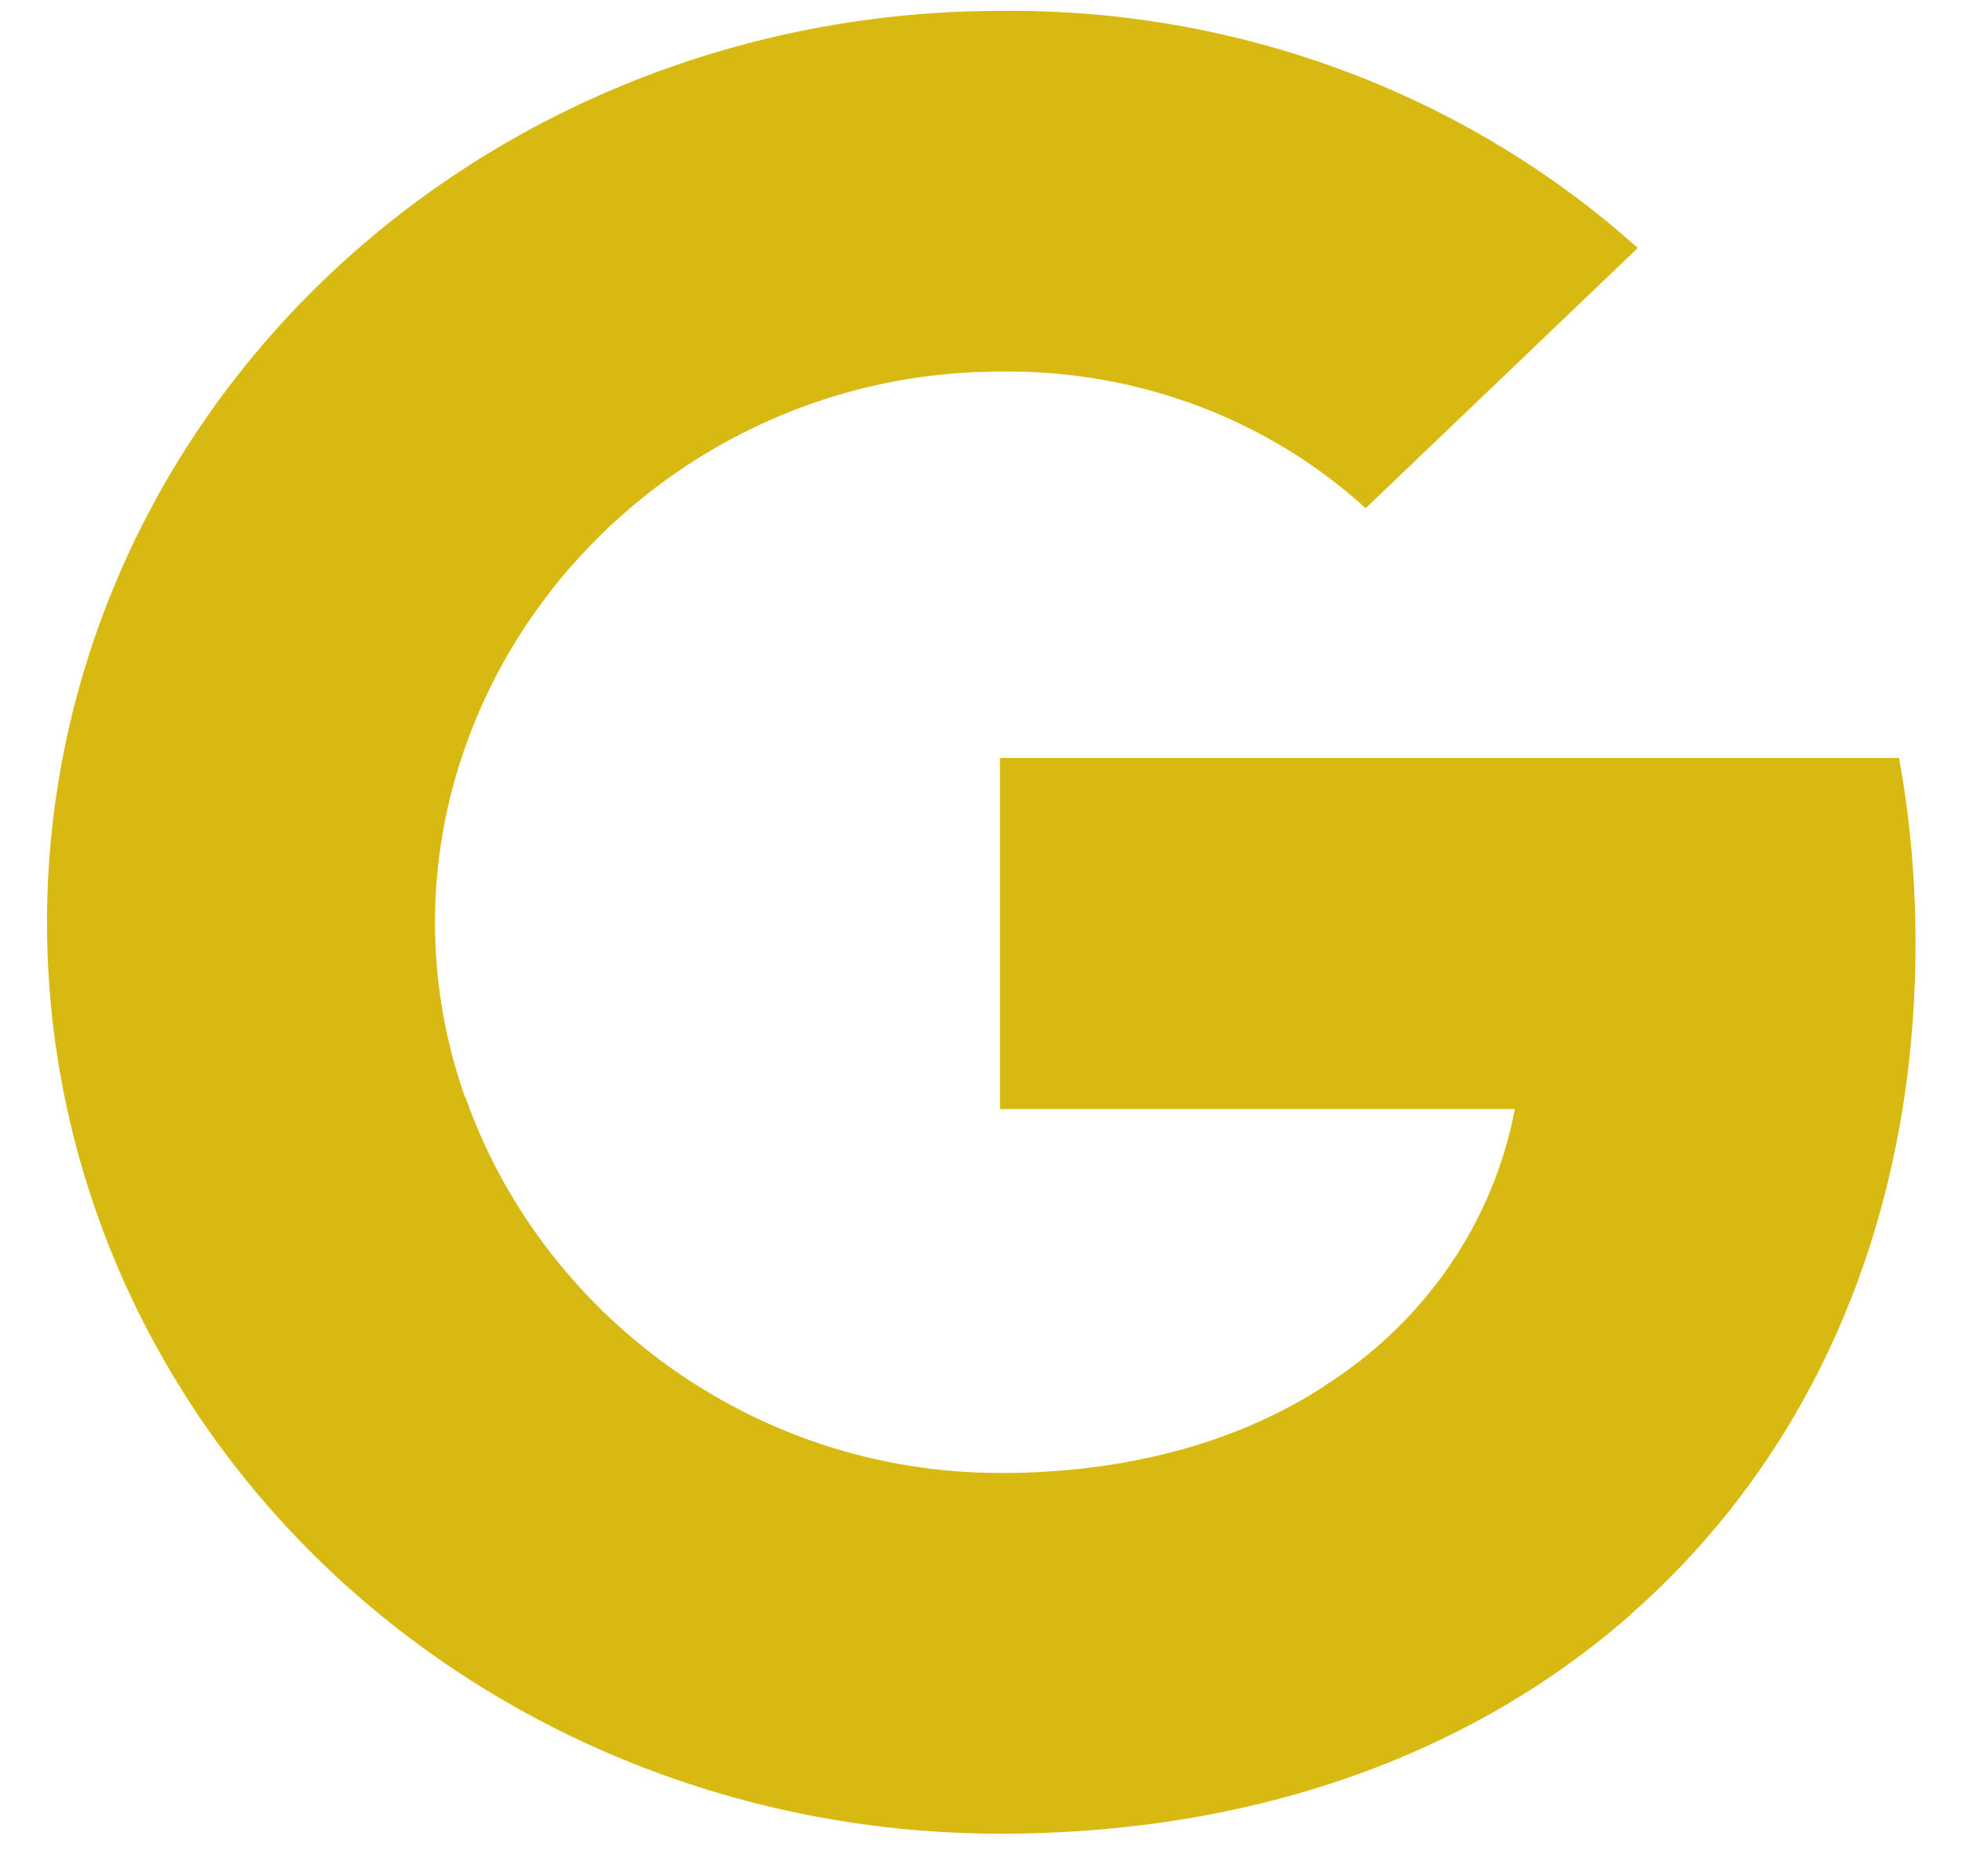
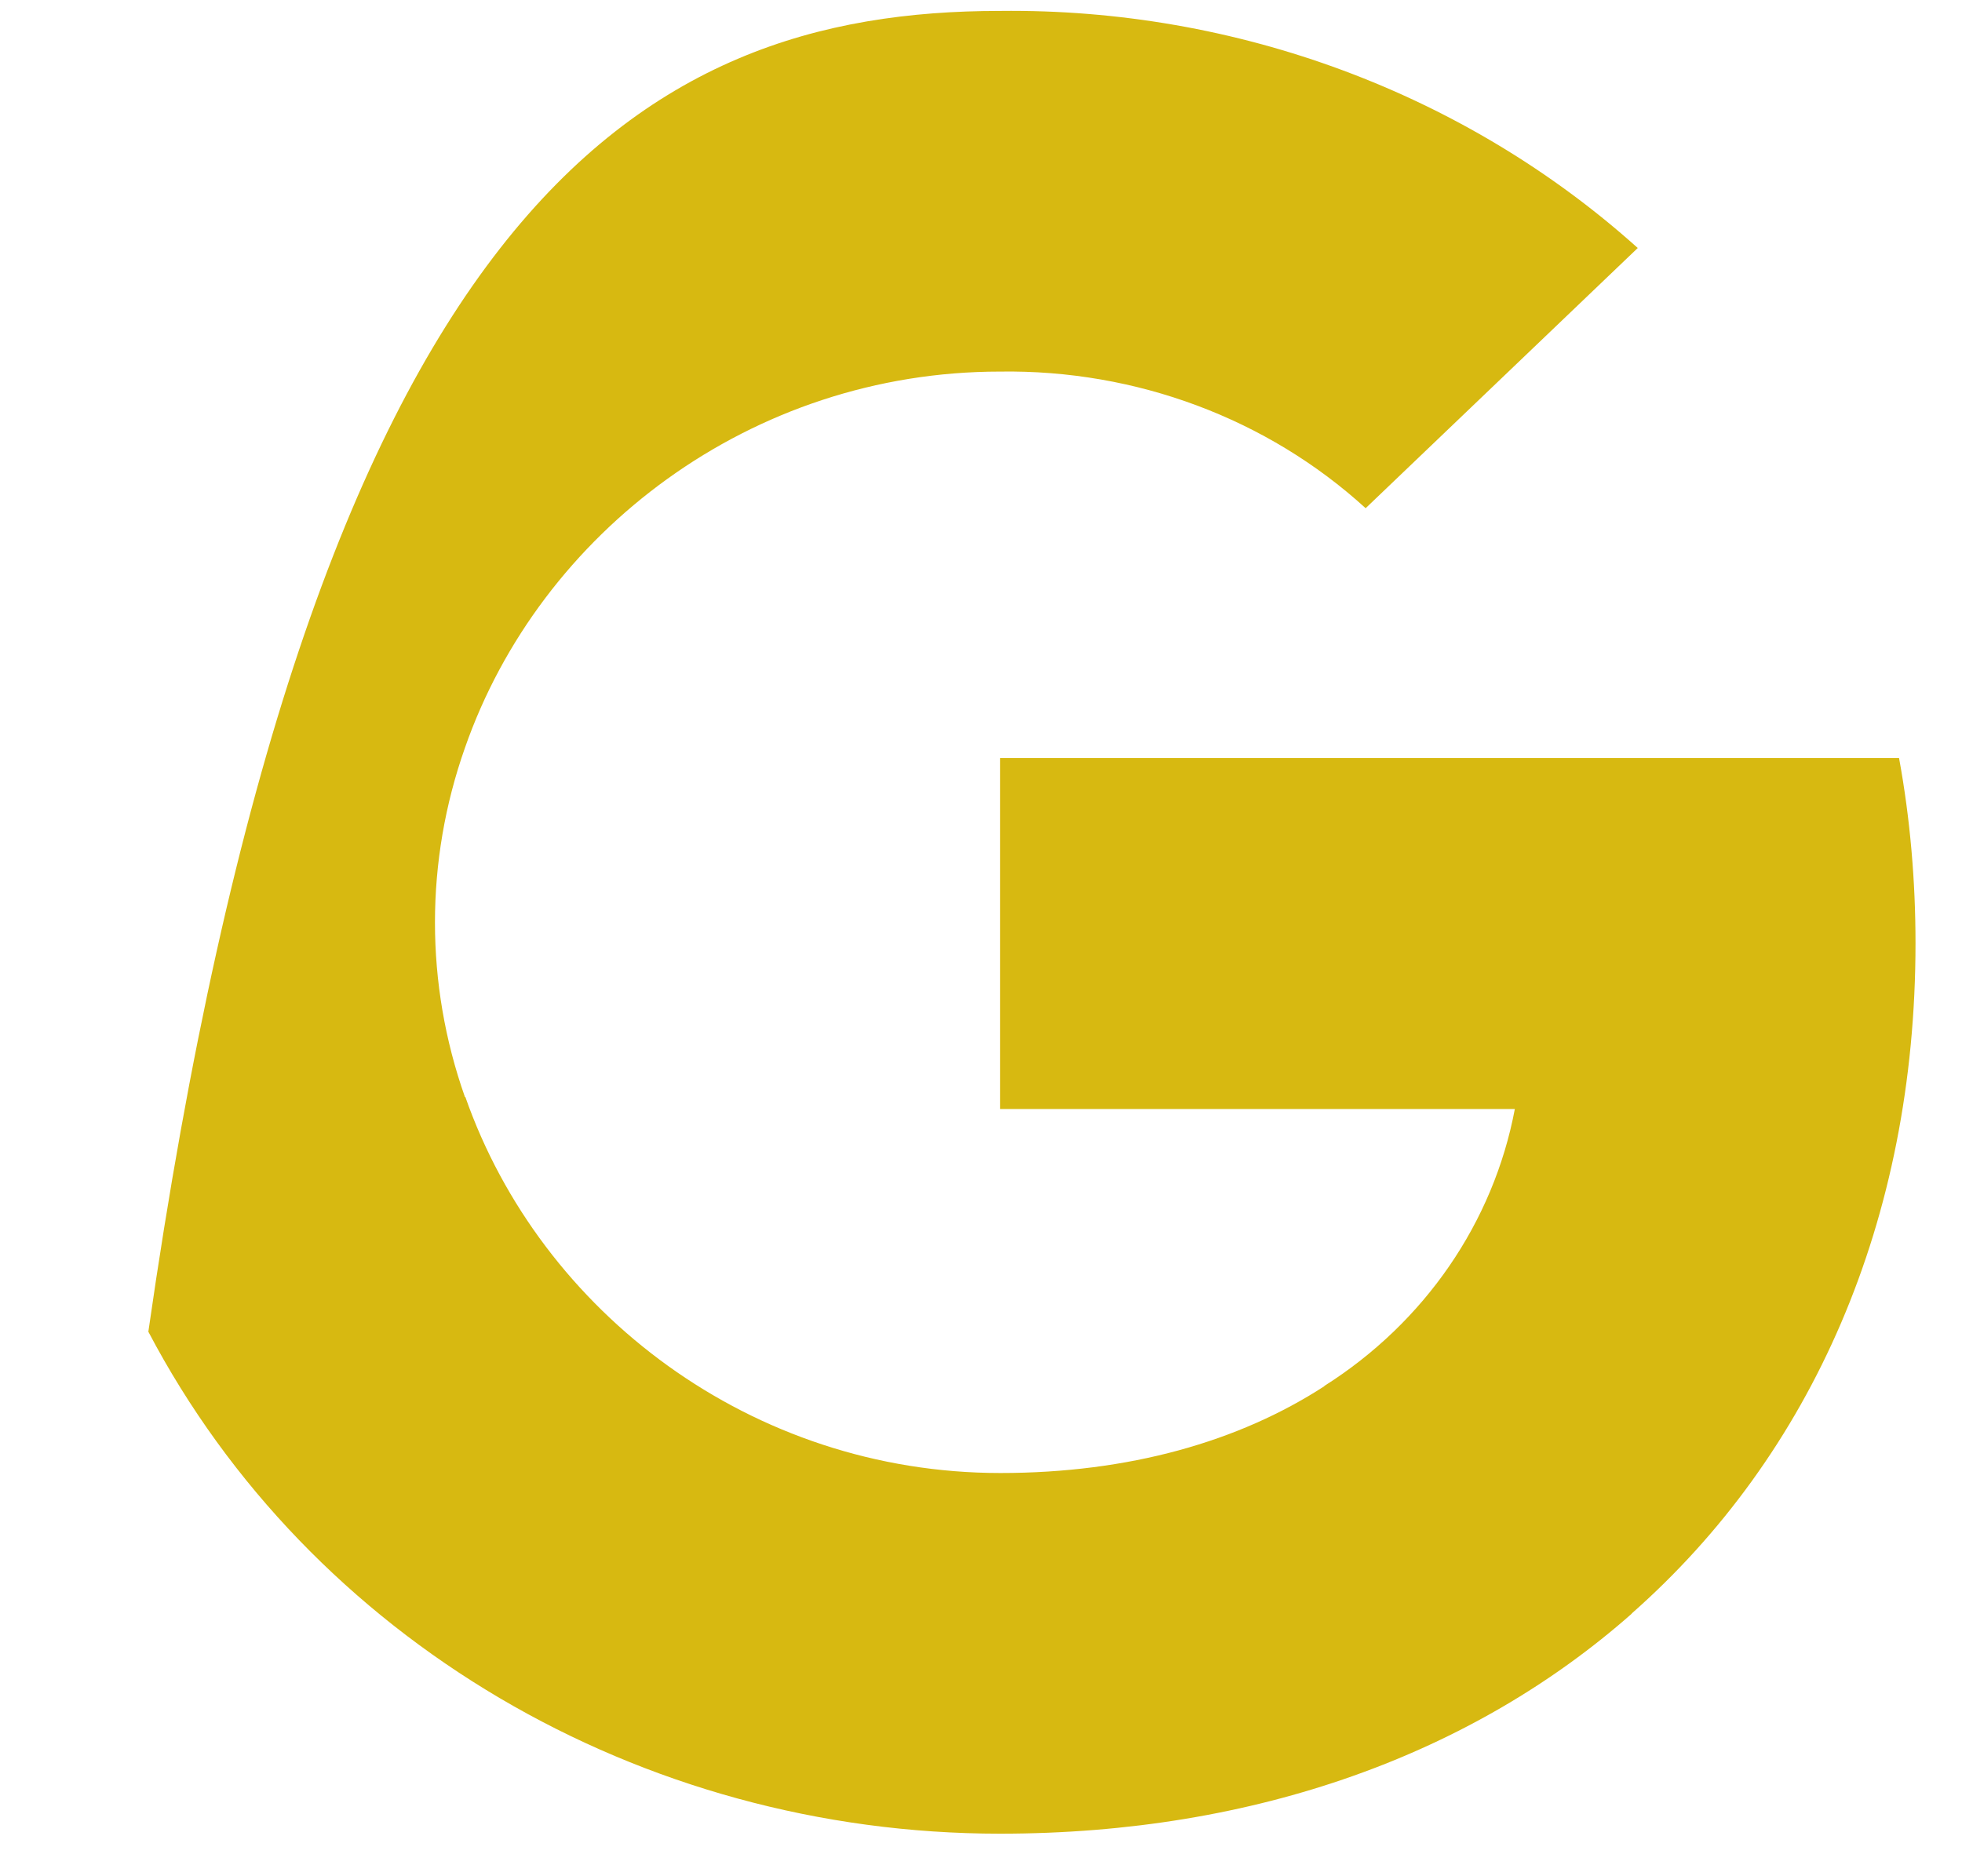
<svg xmlns="http://www.w3.org/2000/svg" width="23" height="22" viewBox="0 0 23 22" fill="none">
-   <path fill-rule="evenodd" clip-rule="evenodd" d="M16.009 5.959C14.856 4.907 13.316 4.333 11.723 4.357C8.809 4.357 6.333 6.238 5.45 8.77C4.982 10.098 4.982 11.535 5.45 12.862H5.455C6.341 15.391 8.813 17.272 11.727 17.272C13.232 17.272 14.524 16.904 15.525 16.254V16.251C16.703 15.505 17.508 14.331 17.758 13.004H11.723V8.888H22.262C22.393 9.603 22.455 10.333 22.455 11.06C22.455 14.31 21.24 17.058 19.127 18.92L19.129 18.921C17.278 20.555 14.737 21.501 11.723 21.501C7.499 21.501 3.636 19.224 1.739 15.615C0.155 12.595 0.155 9.038 1.739 6.018C3.636 2.405 7.499 0.128 11.723 0.128C14.498 0.096 17.179 1.094 19.199 2.908L16.009 5.959Z" fill="#D7B911" />
+   <path fill-rule="evenodd" clip-rule="evenodd" d="M16.009 5.959C14.856 4.907 13.316 4.333 11.723 4.357C8.809 4.357 6.333 6.238 5.45 8.77C4.982 10.098 4.982 11.535 5.45 12.862H5.455C6.341 15.391 8.813 17.272 11.727 17.272C13.232 17.272 14.524 16.904 15.525 16.254V16.251C16.703 15.505 17.508 14.331 17.758 13.004H11.723V8.888H22.262C22.393 9.603 22.455 10.333 22.455 11.06C22.455 14.31 21.24 17.058 19.127 18.92L19.129 18.921C17.278 20.555 14.737 21.501 11.723 21.501C7.499 21.501 3.636 19.224 1.739 15.615C3.636 2.405 7.499 0.128 11.723 0.128C14.498 0.096 17.179 1.094 19.199 2.908L16.009 5.959Z" fill="#D7B911" />
</svg>